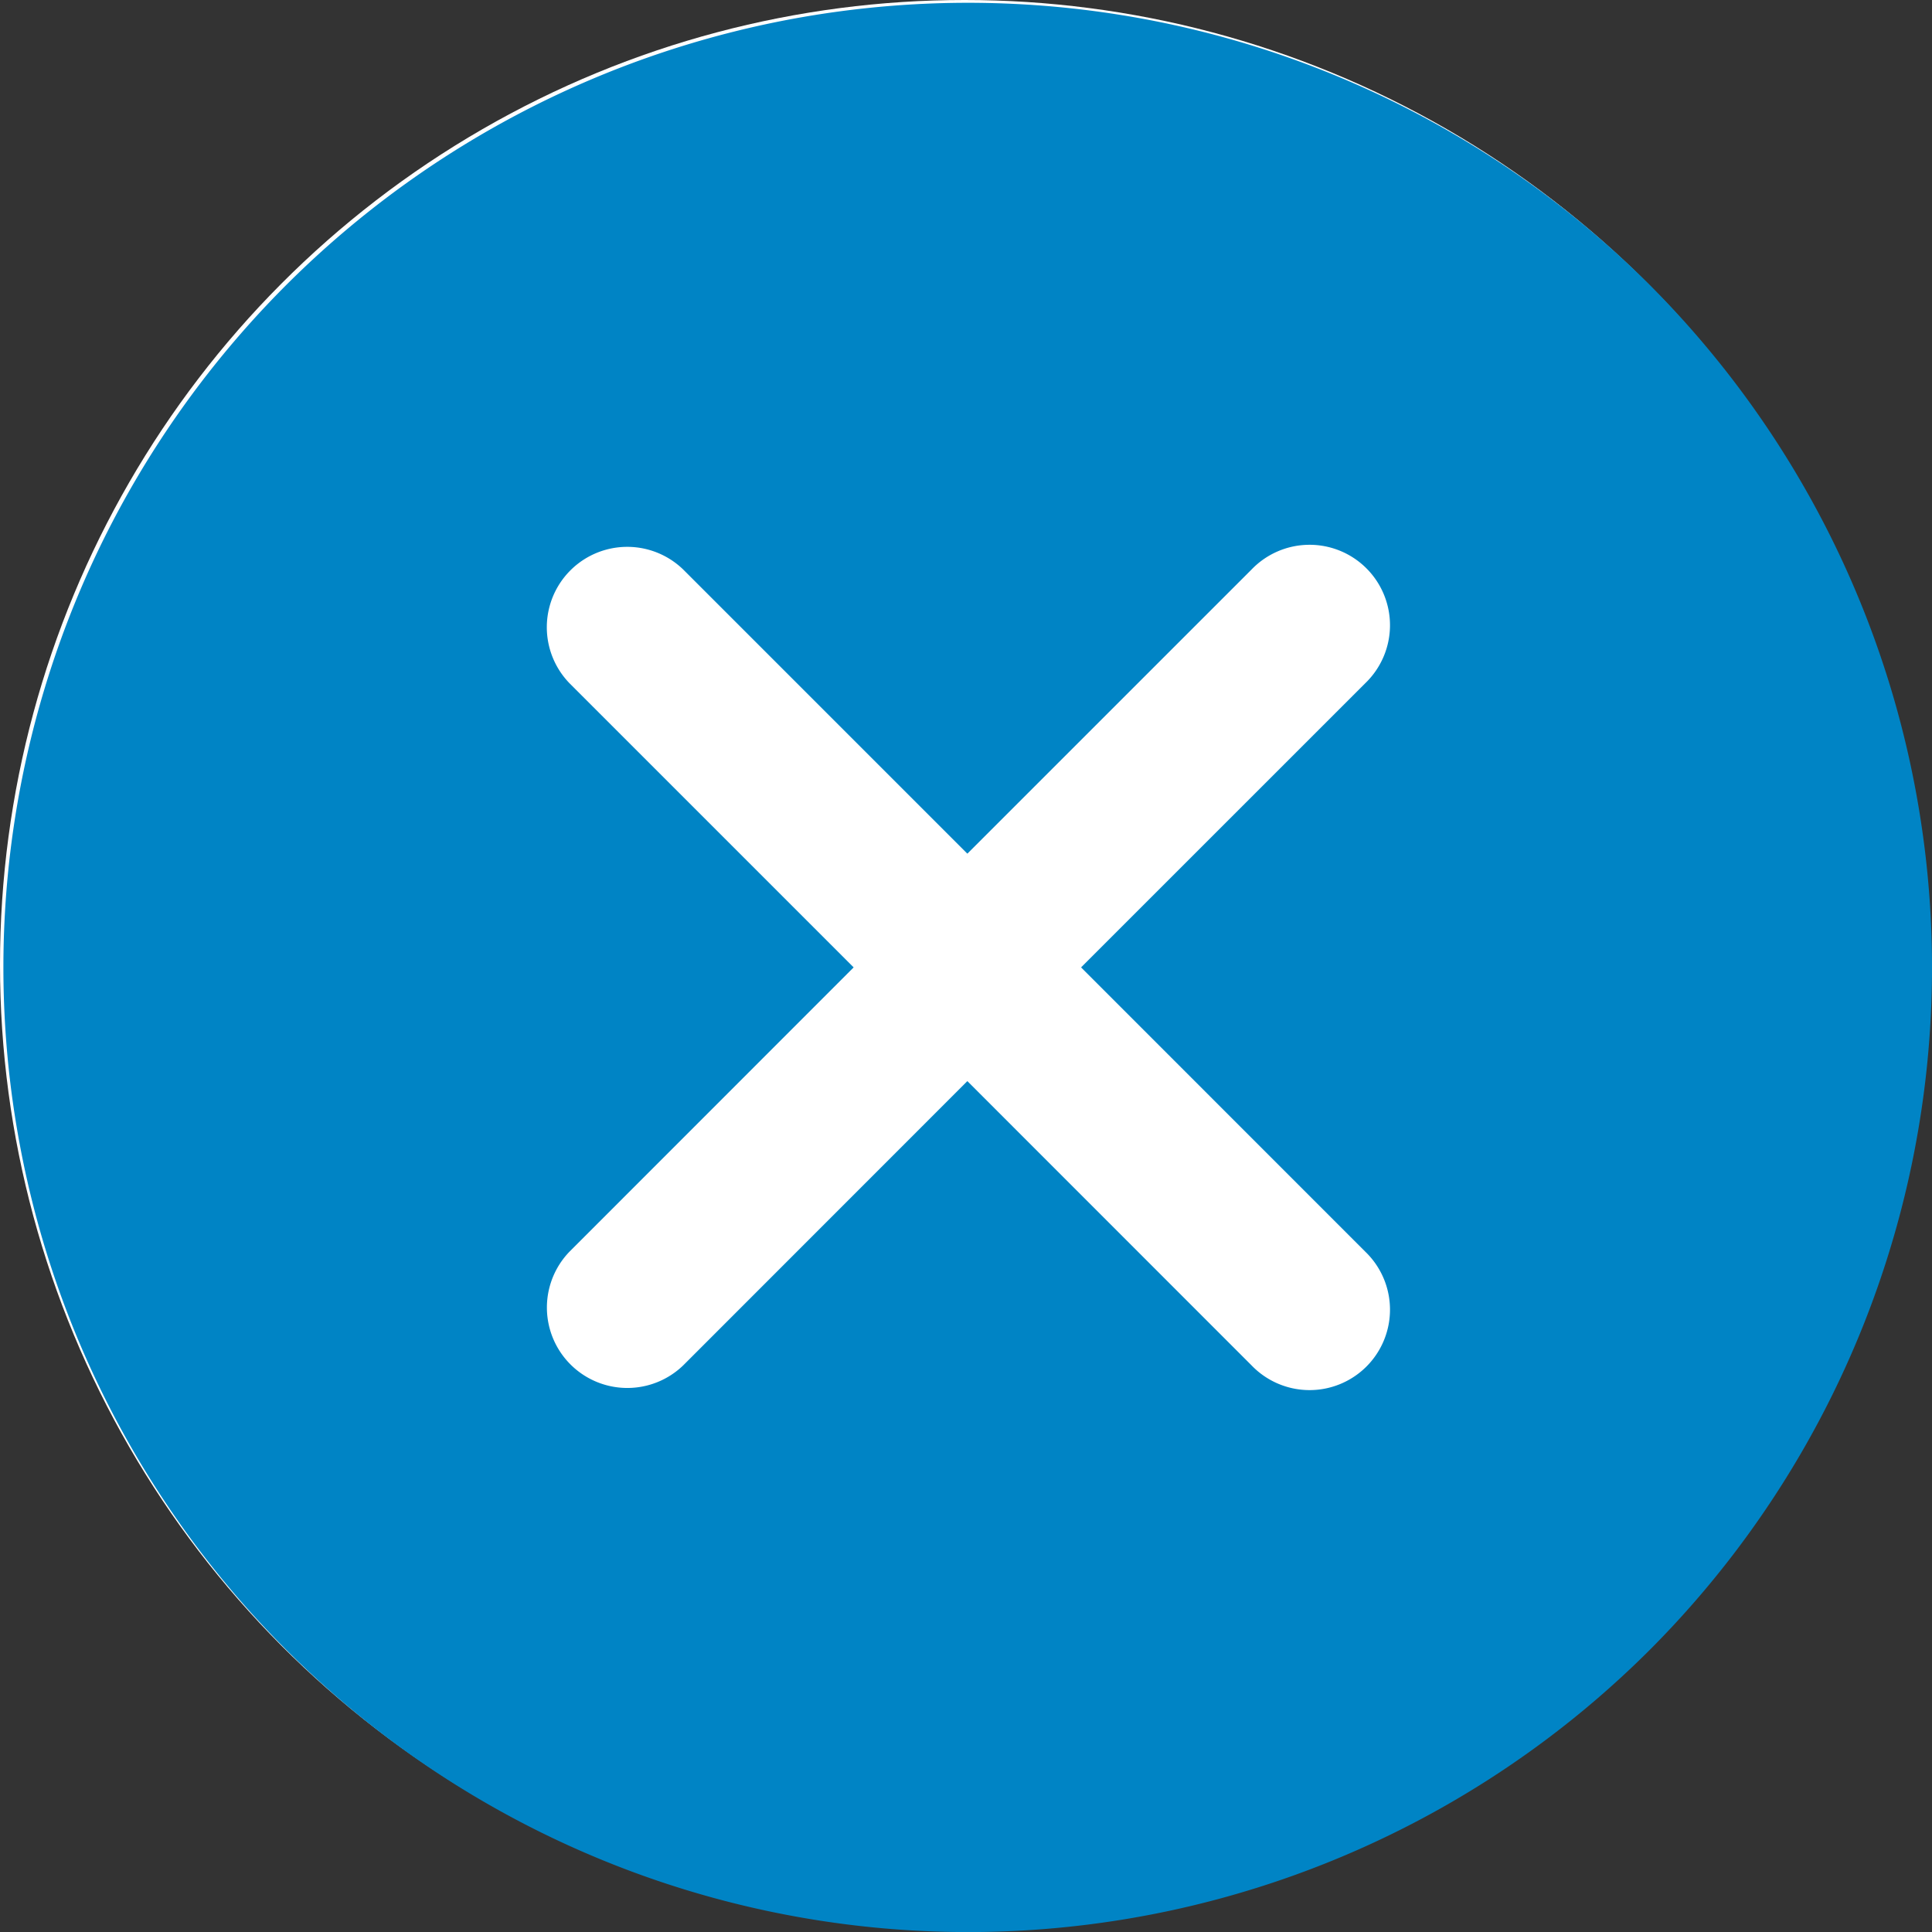
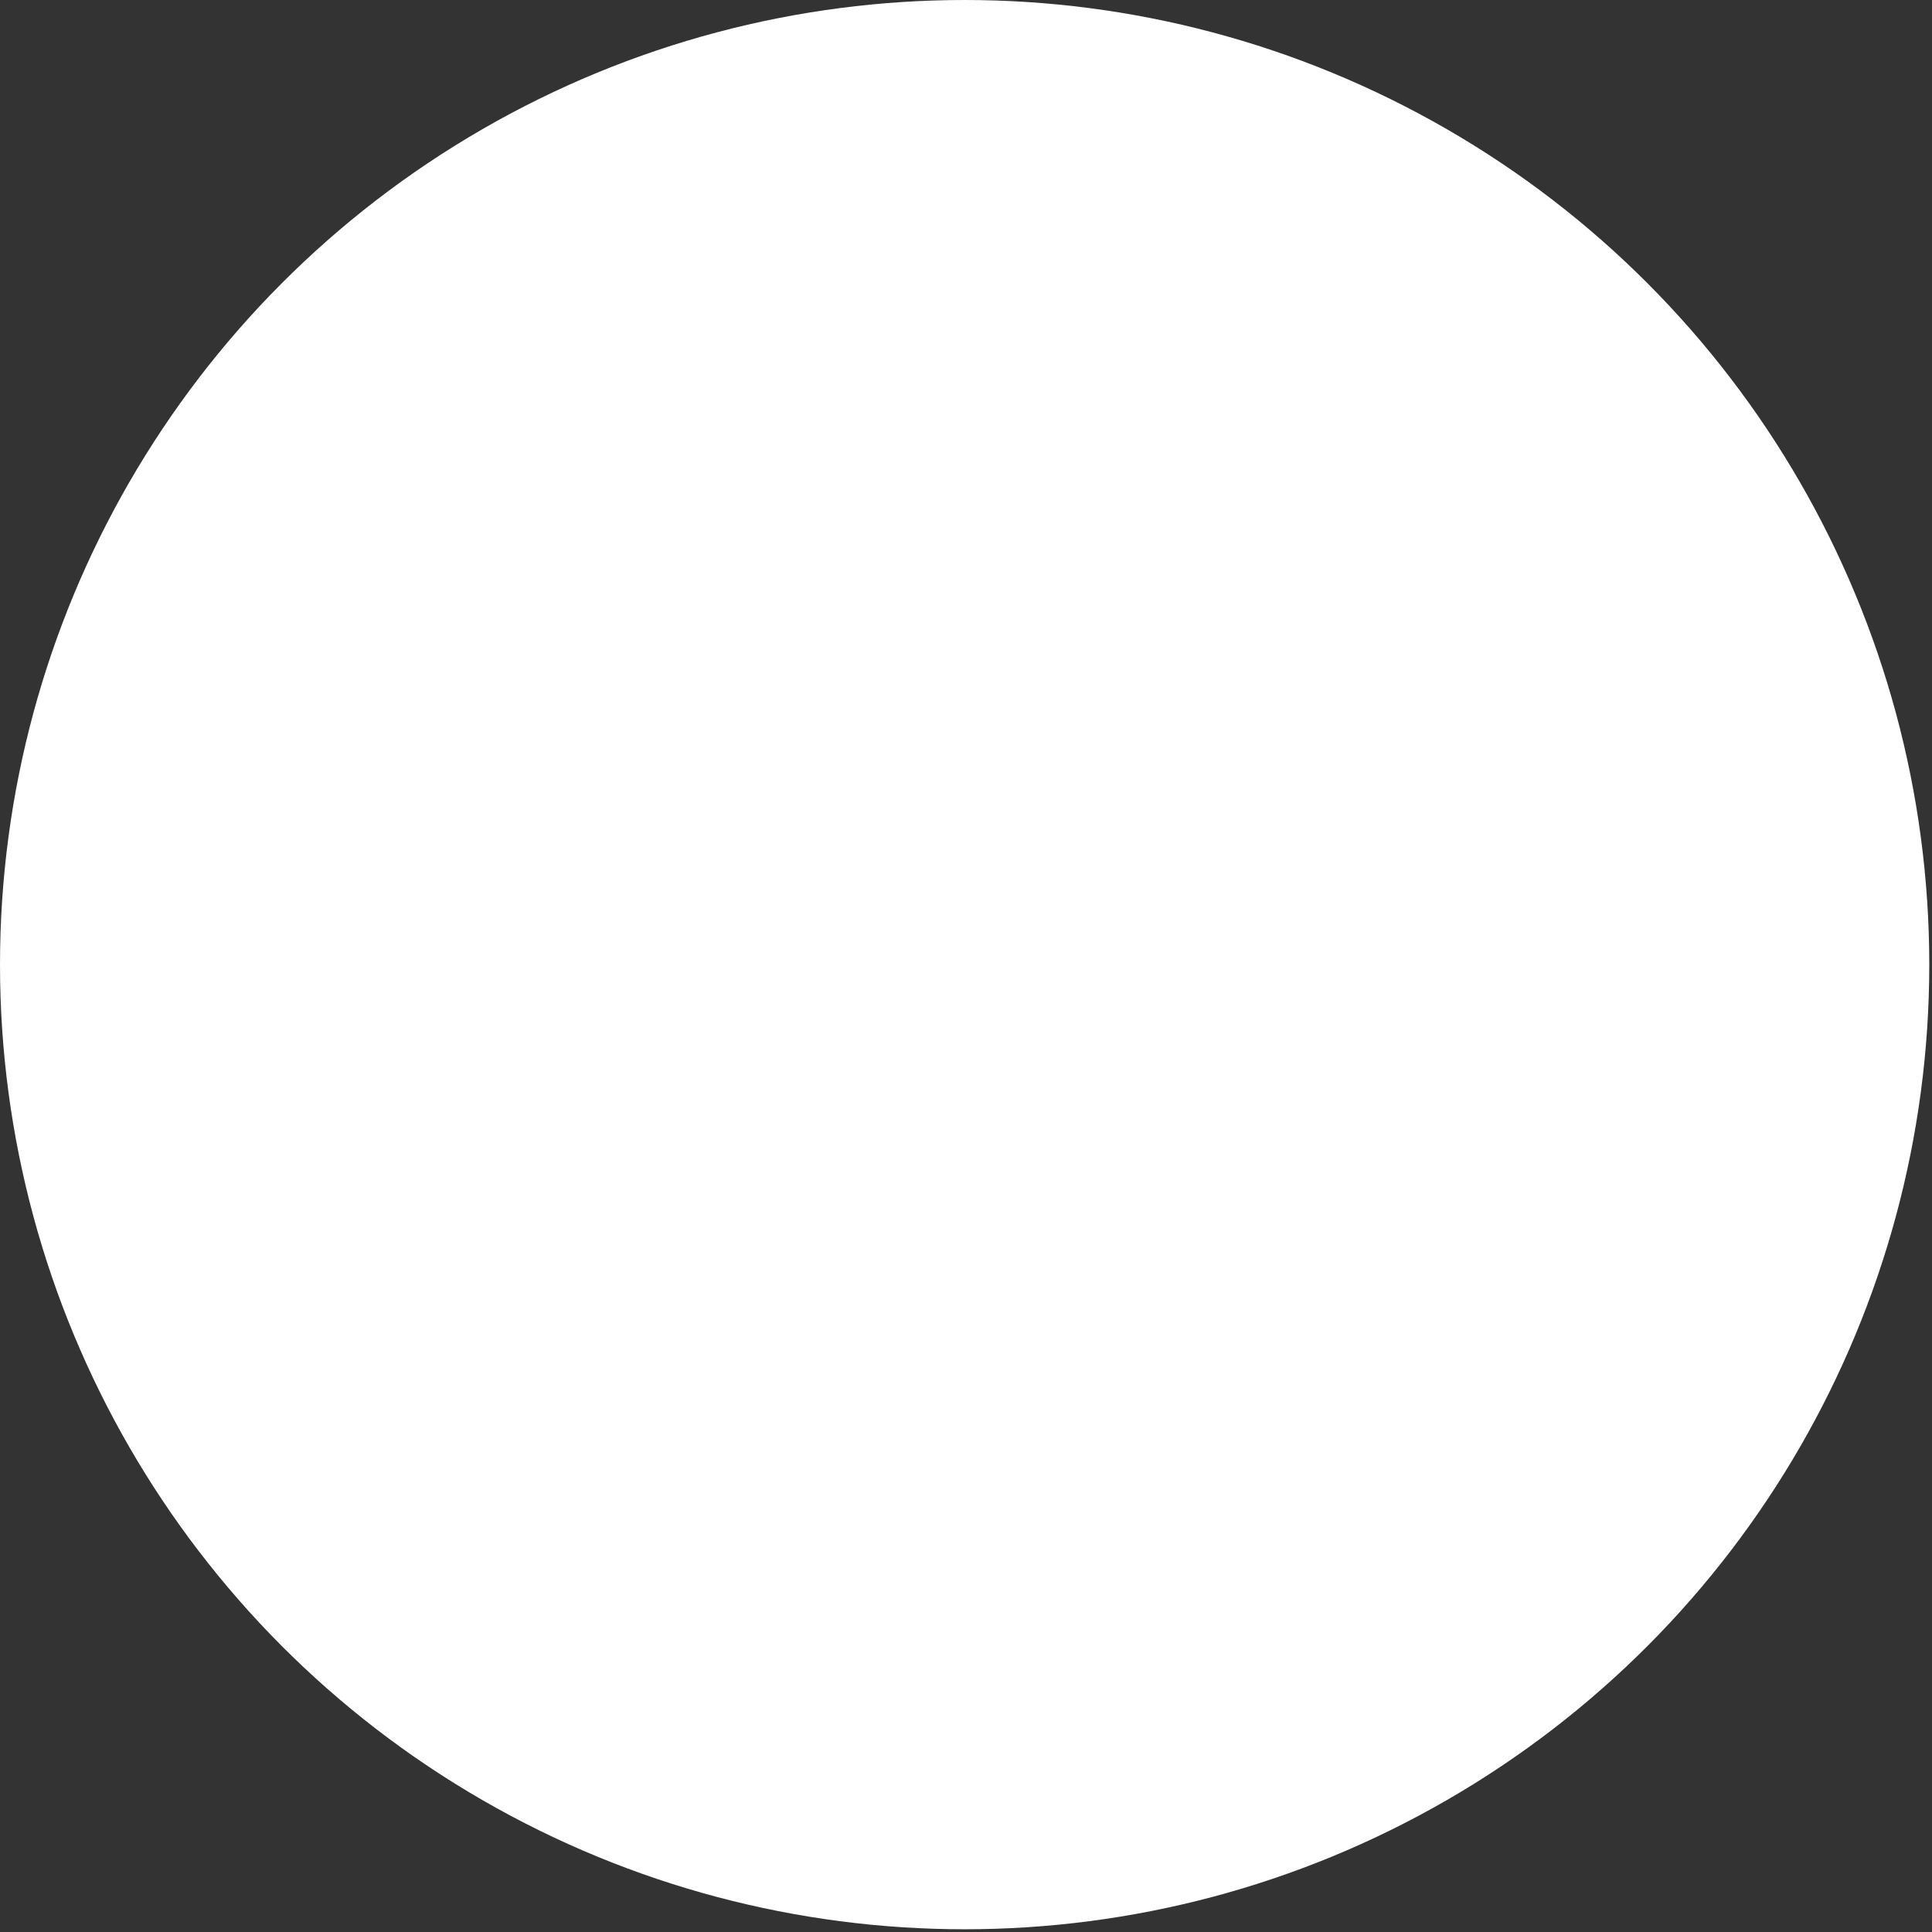
<svg xmlns="http://www.w3.org/2000/svg" width="70.099" height="70.1" viewBox="0 0 70.099 70.1">
  <rect x="0" y="0" width="70.099" height="70.1" fill="#333333" stroke="none" />
  <defs>
    <style>.a{fill:#fff;}.b{fill:#0084c5;}</style>
  </defs>
  <g transform="translate(-1411 -62)">
    <circle class="a" cx="35" cy="35" r="35" transform="translate(1411 62)" />
    <g transform="translate(1411.099 62.095)">
      <g transform="translate(0 0.005)">
-         <path class="b" d="M59.76,10.245a35,35,0,1,0,0,49.523A35.056,35.056,0,0,0,59.76,10.245ZM49.442,45.324a2.918,2.918,0,1,1-4.126,4.126L35,39.131,24.688,49.447a2.918,2.918,0,0,1-4.126-4.126L30.874,35.005,20.559,24.69a2.918,2.918,0,0,1,4.126-4.126L35,30.879,45.316,20.564a2.918,2.918,0,1,1,4.126,4.126L39.126,35.005Z" transform="translate(0 -0.005)" />
-       </g>
+         </g>
    </g>
  </g>
</svg>